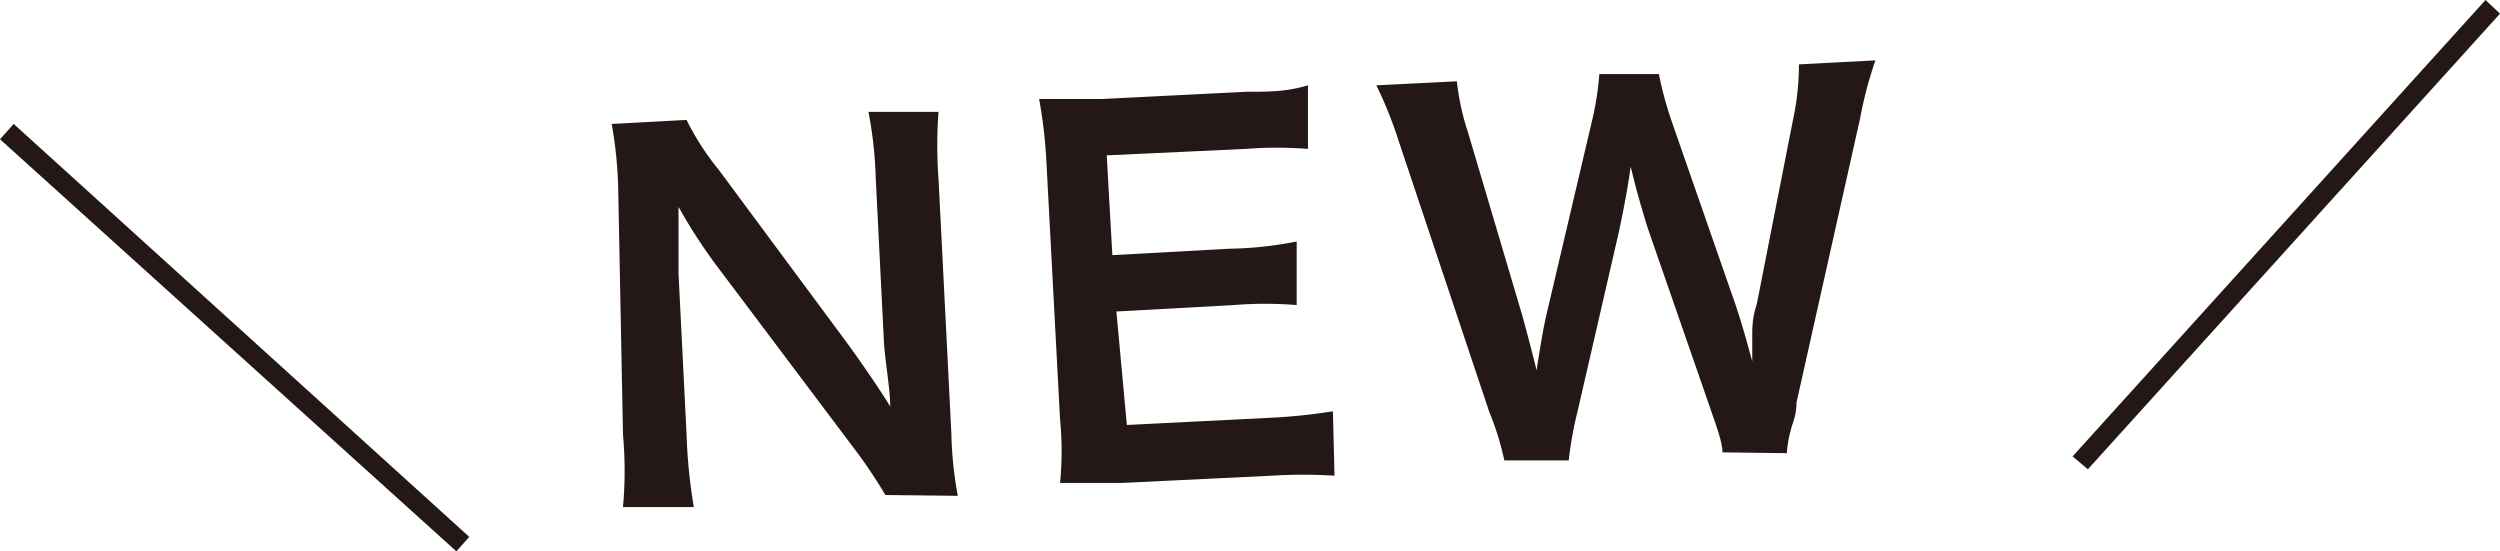
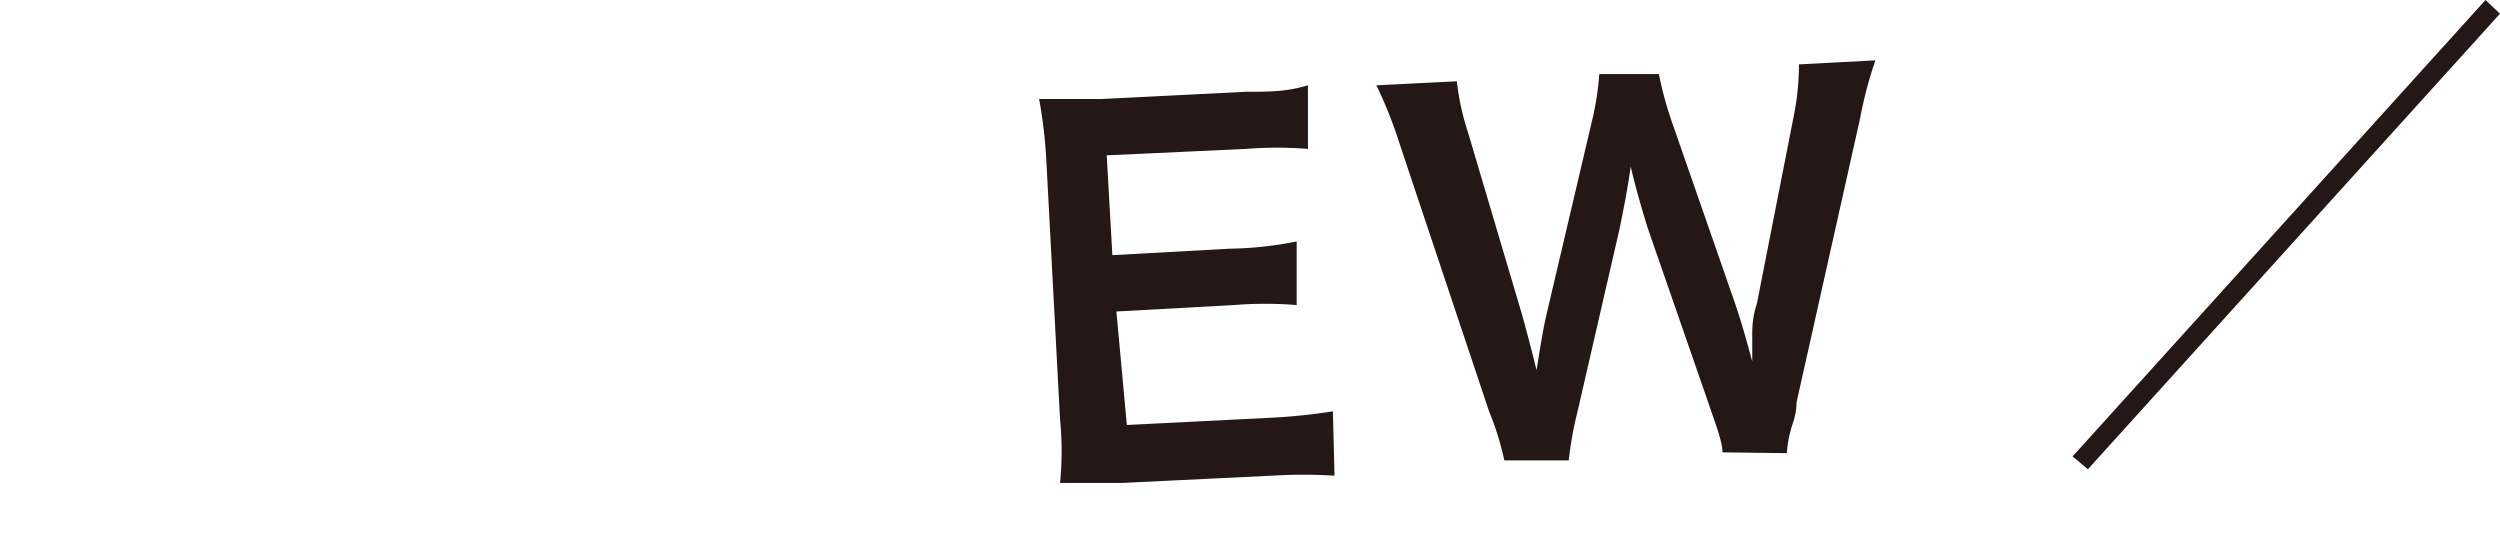
<svg xmlns="http://www.w3.org/2000/svg" viewBox="0 0 31.06 6.85">
  <defs>
    <style>.cls-1{fill:#231815;}</style>
  </defs>
  <g id="レイヤー_2" data-name="レイヤー 2">
    <g id="レイヤー_1-2" data-name="レイヤー 1">
-       <path class="cls-1" d="M5.83,6.67l-.16.18L0,1.73l.17-.19Z" />
-       <path class="cls-1" d="M11,6.15a6.21,6.21,0,0,0-.42-.62L8.88,3.27a6.68,6.68,0,0,1-.45-.7c0,.09,0,.09,0,.31s0,.38,0,.52l.1,2a6.68,6.68,0,0,0,.09.9l-.88,0a5,5,0,0,0,0-.9L7.68,2.31a5.37,5.37,0,0,0-.08-.77l.93-.05a3.27,3.27,0,0,0,.4.62l1.63,2.2c.15.21.36.51.5.74,0-.23-.07-.59-.08-.84l-.1-2a5.1,5.1,0,0,0-.09-.82l.87,0a5.68,5.68,0,0,0,0,.83l.16,3.17a4.68,4.68,0,0,0,.08.77Z" />
      <path class="cls-1" d="M16.58,5.91a6.23,6.23,0,0,0-.78,0L13.94,6l-.77,0a4,4,0,0,0,0-.79L13,2a6,6,0,0,0-.09-.77c.24,0,.4,0,.77,0l1.8-.09c.3,0,.5,0,.77-.08l0,.79a4.88,4.88,0,0,0-.77,0l-1.73.08.07,1.24,1.45-.08A4.56,4.56,0,0,0,16.11,3l0,.79a4.83,4.83,0,0,0-.78,0l-1.46.08L14,5.28l1.79-.09a7.06,7.06,0,0,0,.77-.08Z" />
      <path class="cls-1" d="M21.4,5.62c0-.14-.1-.39-.17-.6l-.76-2.19c-.07-.23-.14-.46-.21-.76-.05.35-.1.58-.14.78L19.6,5.11a4.49,4.49,0,0,0-.11.61l-.8,0a3.61,3.61,0,0,0-.19-.61L17.38,1.76a5.23,5.23,0,0,0-.28-.7l1-.05a3.11,3.11,0,0,0,.14.64l.67,2.26c.05.18.13.48.18.69.06-.38.09-.55.13-.72l.55-2.34a3.71,3.71,0,0,0,.1-.62l.74,0a4.51,4.51,0,0,0,.16.59l.79,2.27c.05.15.09.27.21.71,0-.13,0-.13,0-.35s.05-.33.06-.38l.45-2.29A3.27,3.27,0,0,0,22.35.8L23.3.75a5.09,5.09,0,0,0-.19.72L22.32,5c0,.17-.06.28-.07.34a1.35,1.35,0,0,0-.05.29Z" />
      <path class="cls-1" d="M25.75,5.67,30.88,0l.18.17L25.94,5.83Z" />
    </g>
  </g>
</svg>